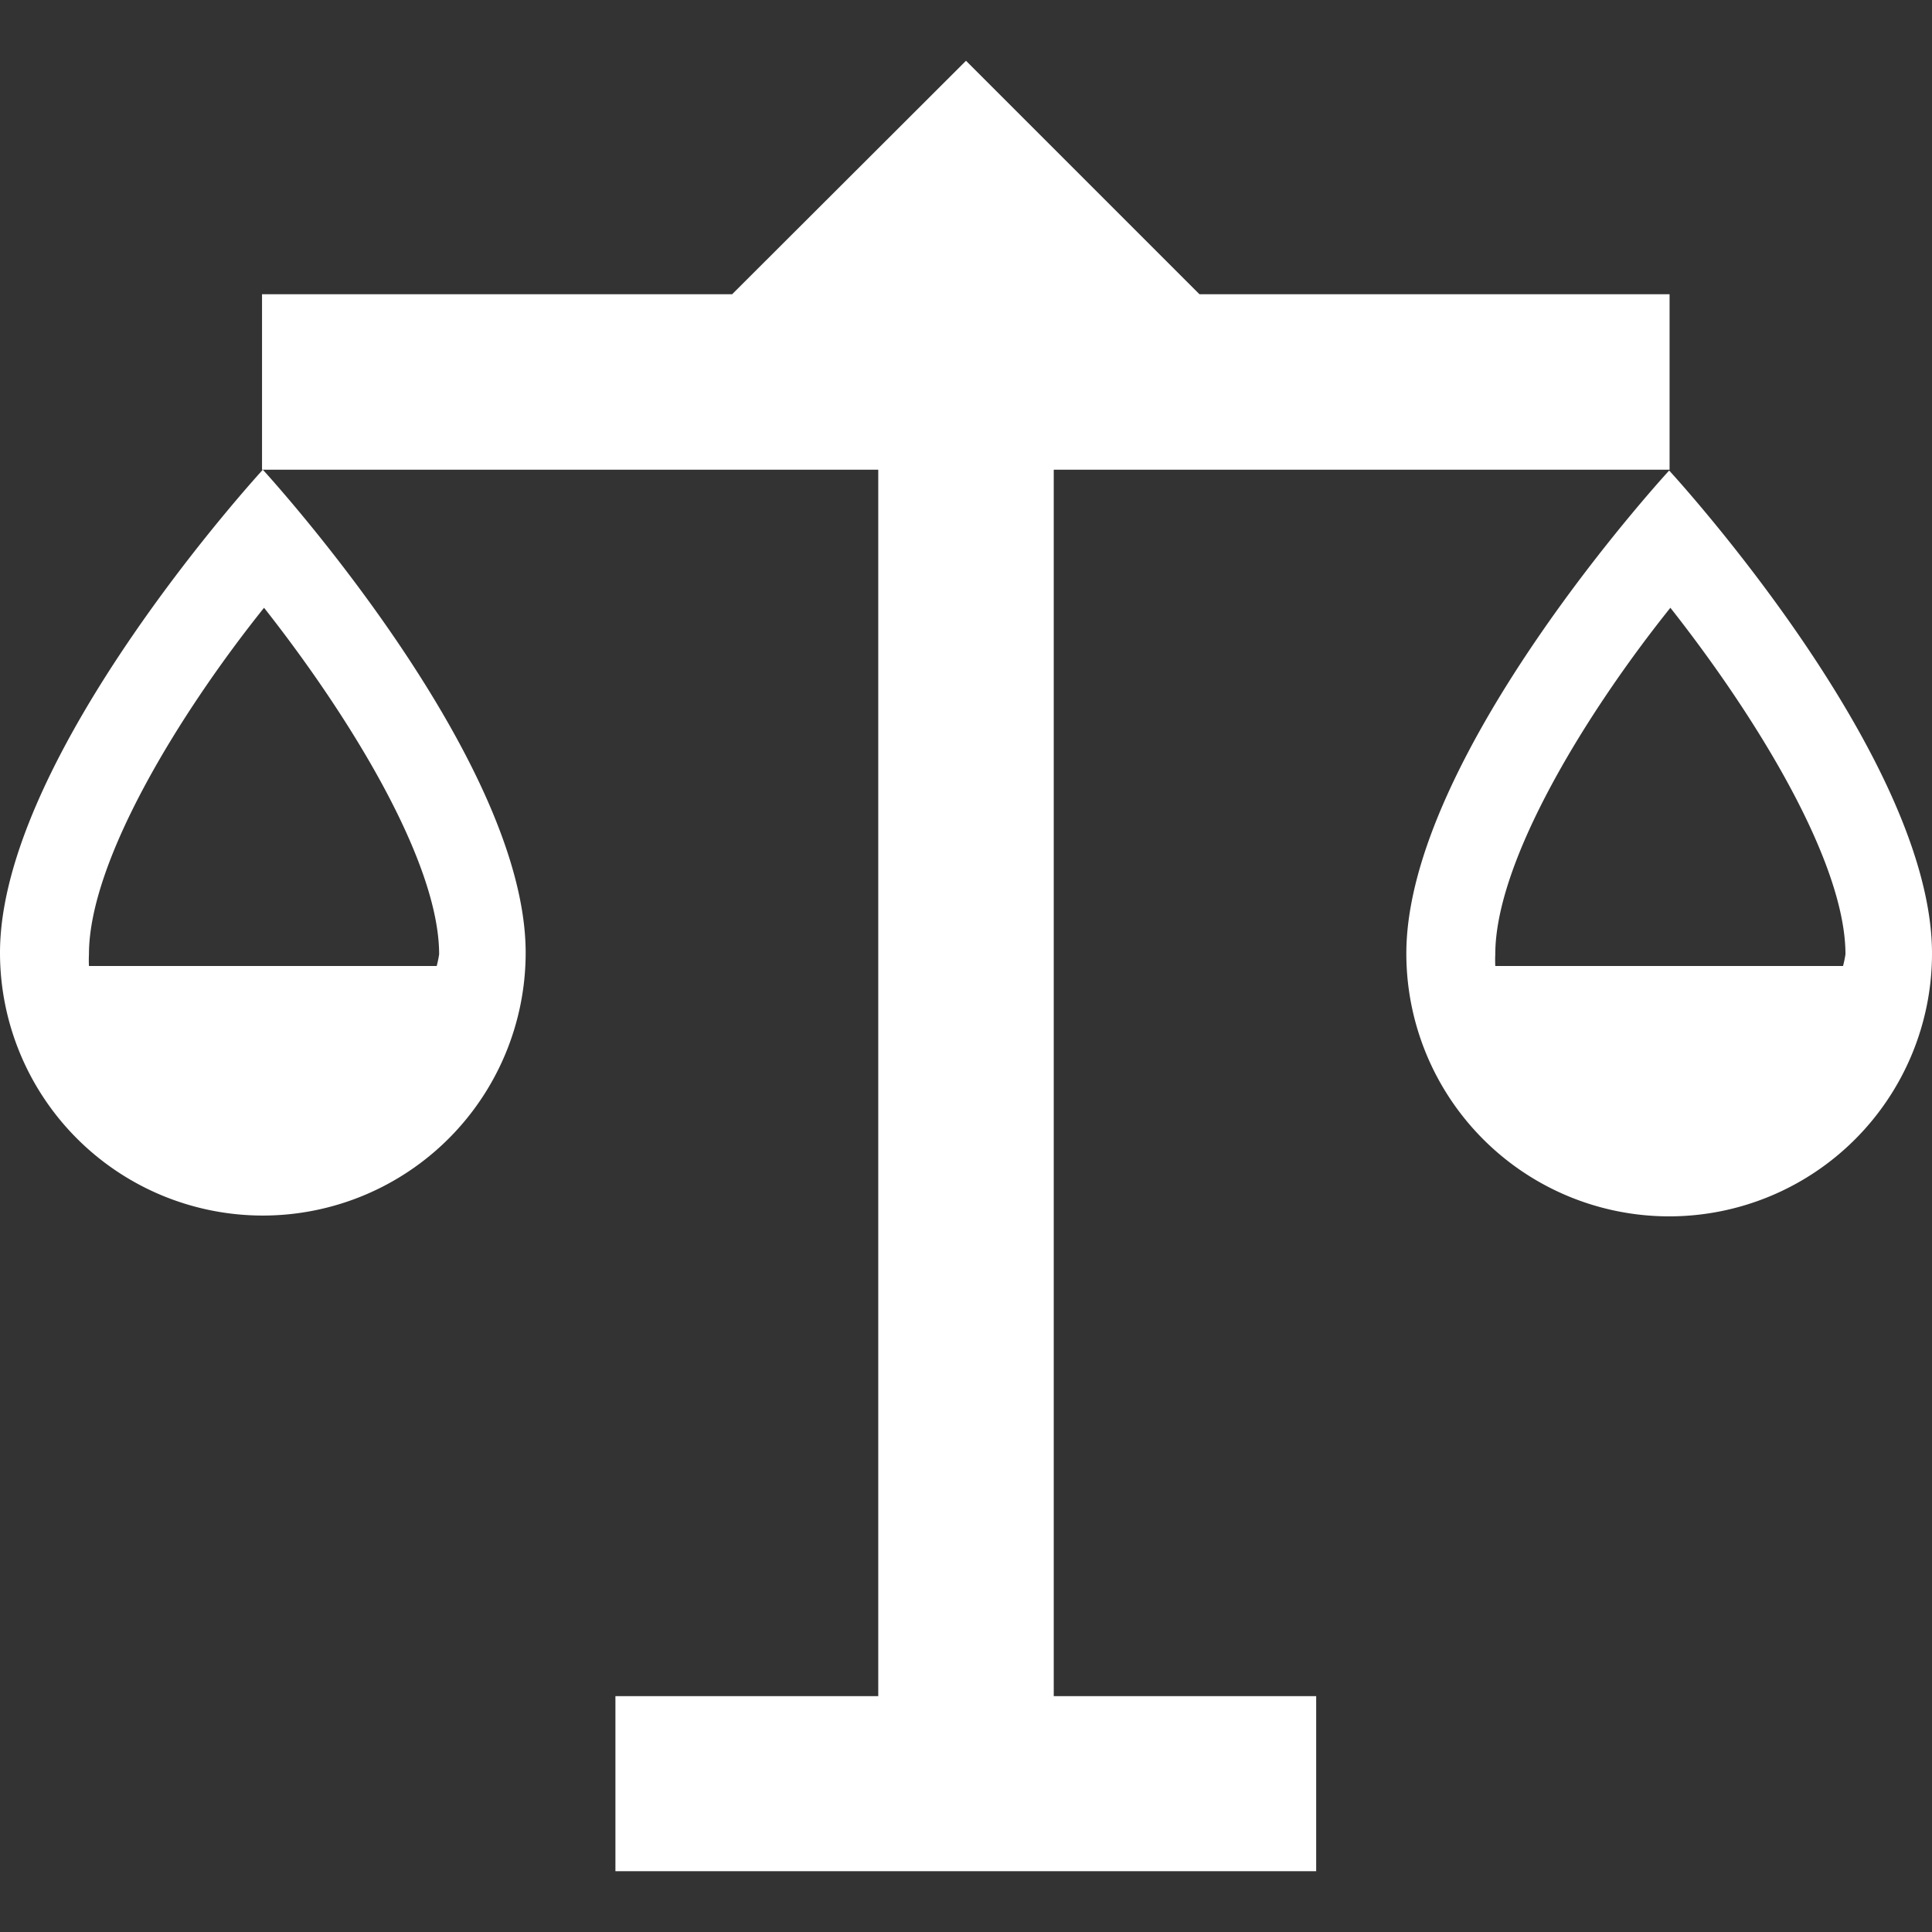
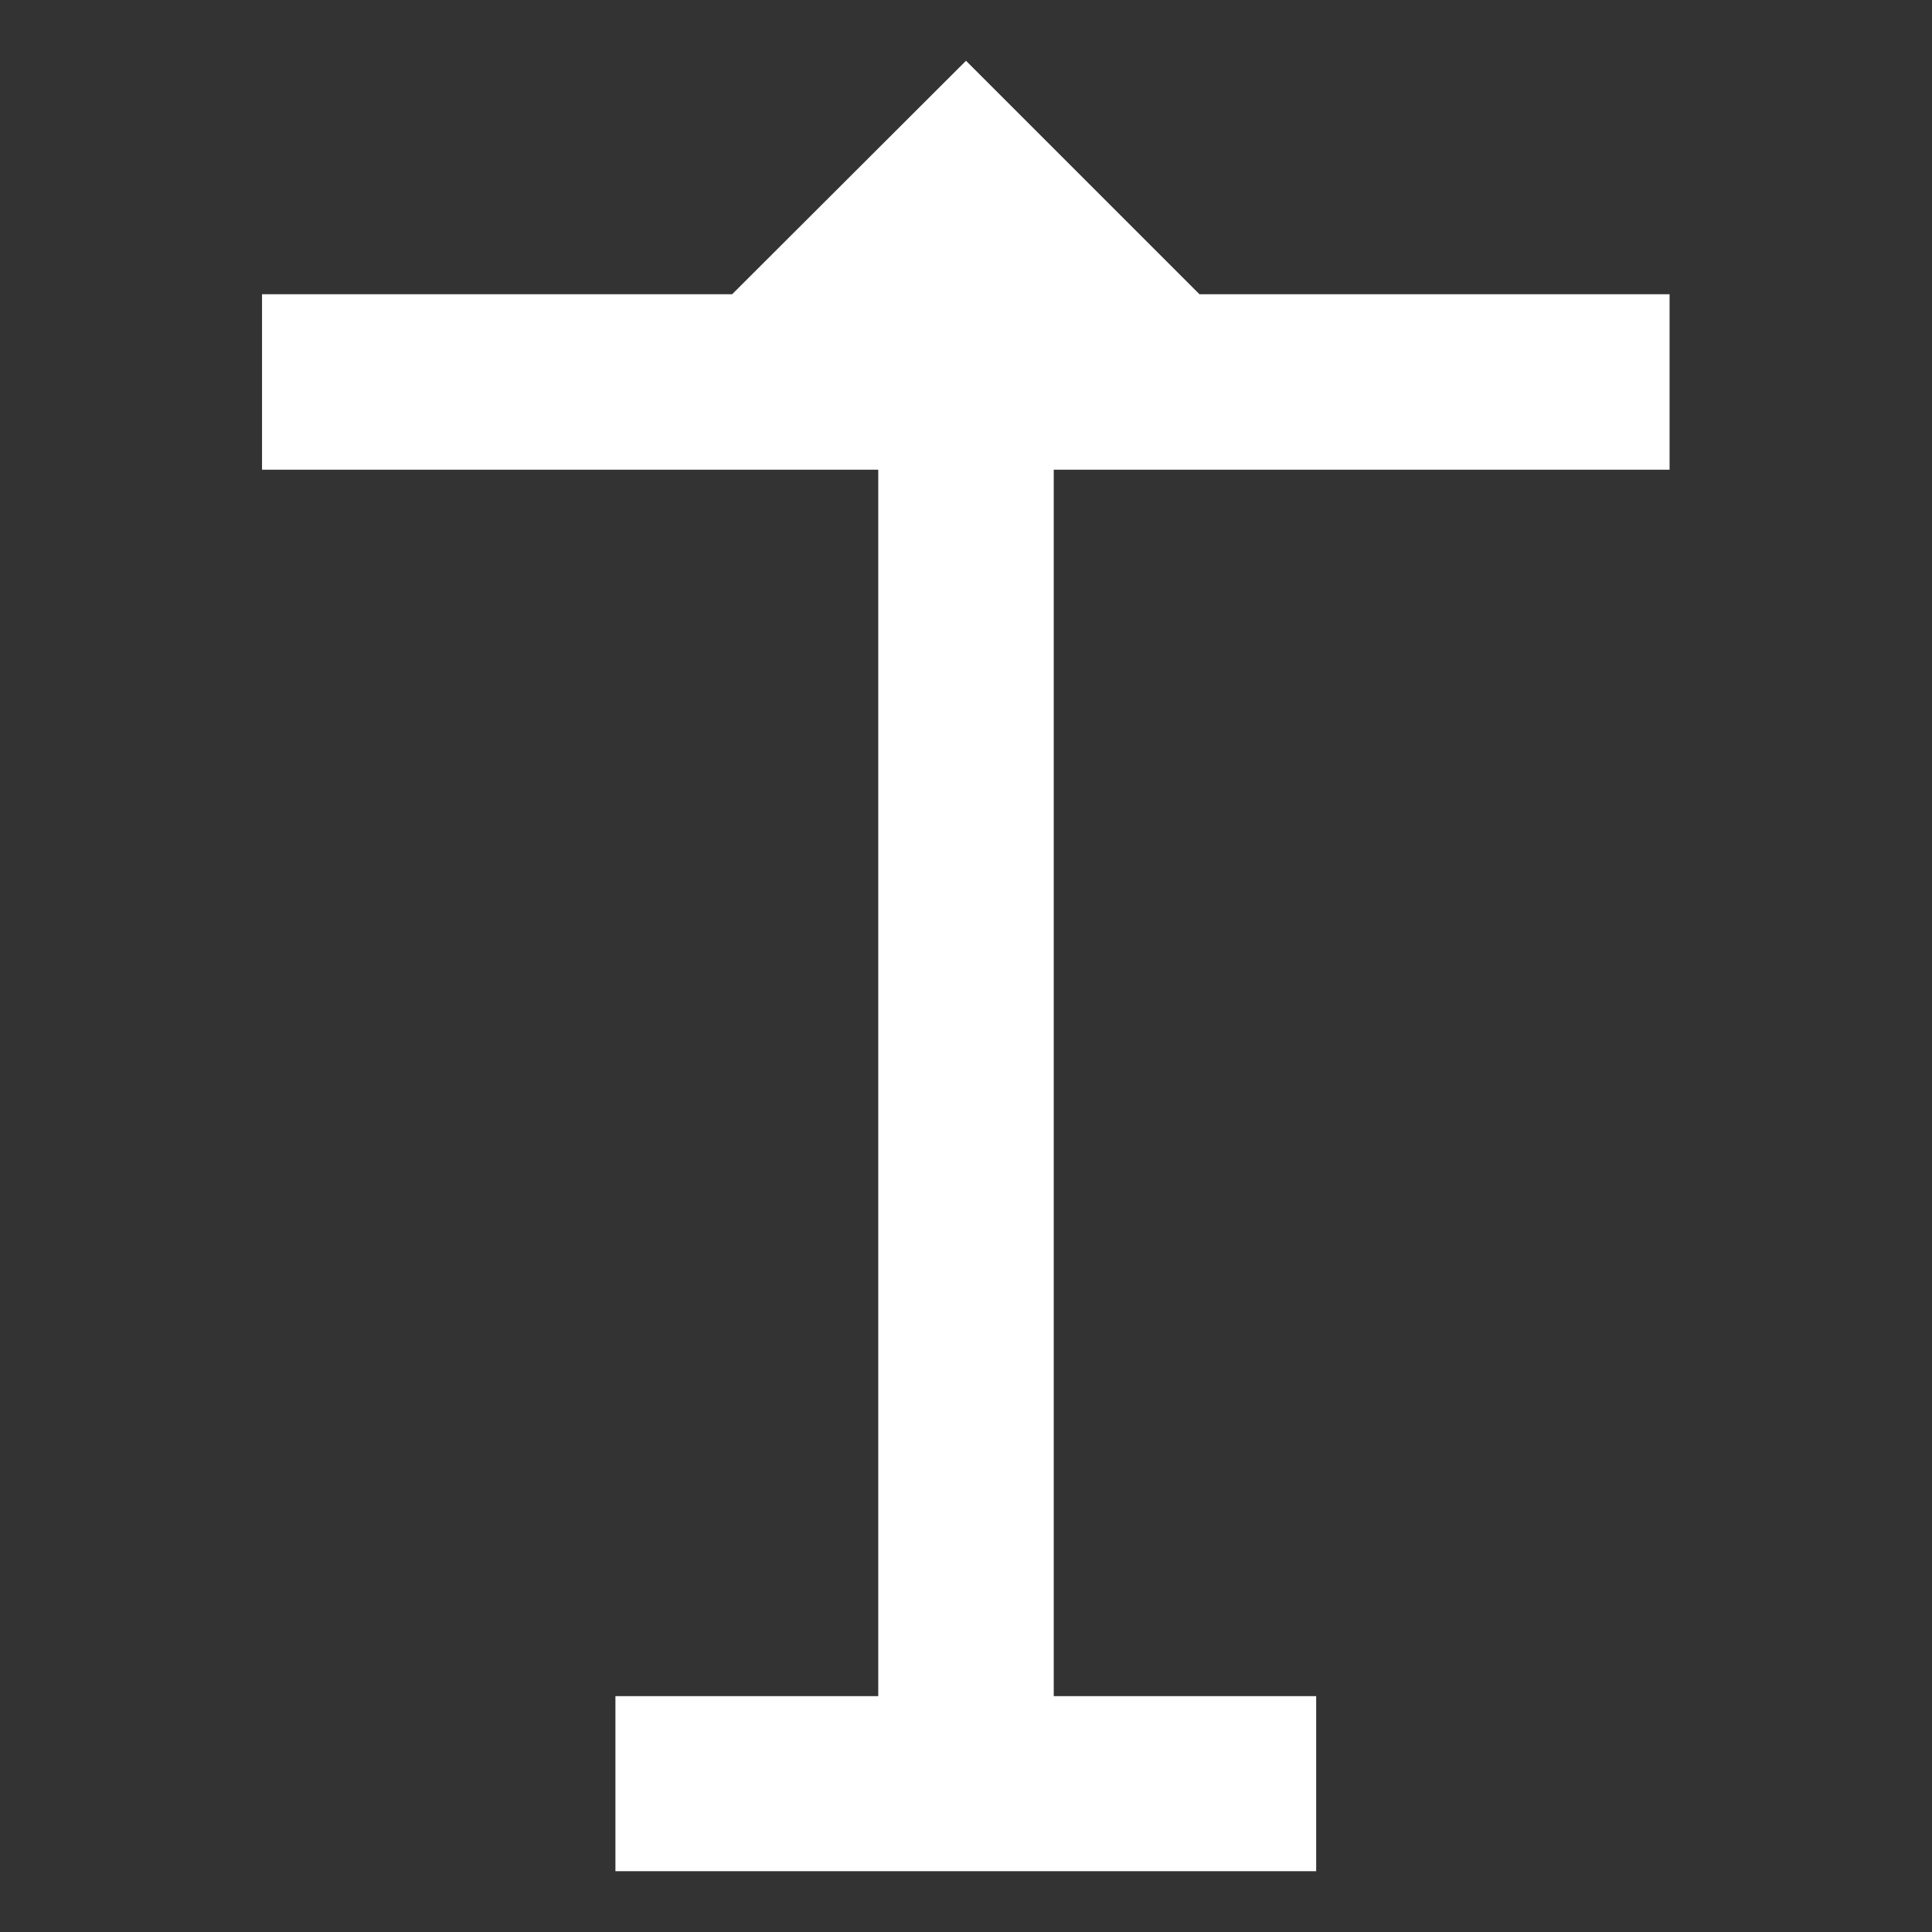
<svg xmlns="http://www.w3.org/2000/svg" viewBox="0 0 48 48">
  <rect x="0" y="0" width="48" height="48" fill="#333333" stroke="none" />
  <title>zz-equilibre</title>
  <g id="Calque_1" data-name="Calque 1">
    <polygon points="34.16 11.67 41.48 11.67 41.48 7.31 29.8 7.31 24 1.51 18.19 7.31 6.51 7.31 6.51 11.67 13.84 11.67 21.82 11.67 21.82 42.14 15.29 42.14 15.29 46.49 32.7 46.49 32.7 42.14 26.18 42.14 26.18 11.67 34.16 11.67" style="fill:#fff" />
-     <path d="M0,23.67a6.53,6.53,0,0,0,13.06,0c0-4.9-6.53-12-6.53-12S0,18.77,0,23.67ZM10.85,24H2.21a2.85,2.85,0,0,1,0-.29c0-2.32,2.26-6,4.35-8.61,2.09,2.65,4.35,6.29,4.35,8.61A2.85,2.85,0,0,1,10.85,24Z" style="fill:#fff" />
-     <path d="M41.47,11.69s-6.53,7.08-6.53,12a6.53,6.53,0,0,0,13.06,0C48,18.77,41.47,11.69,41.47,11.69ZM45.79,24H37.15a2.85,2.85,0,0,1,0-.29c0-2.32,2.26-6,4.35-8.61,2.09,2.65,4.35,6.29,4.35,8.61A2.85,2.85,0,0,1,45.79,24Z" style="fill:#fff" />
  </g>
</svg>